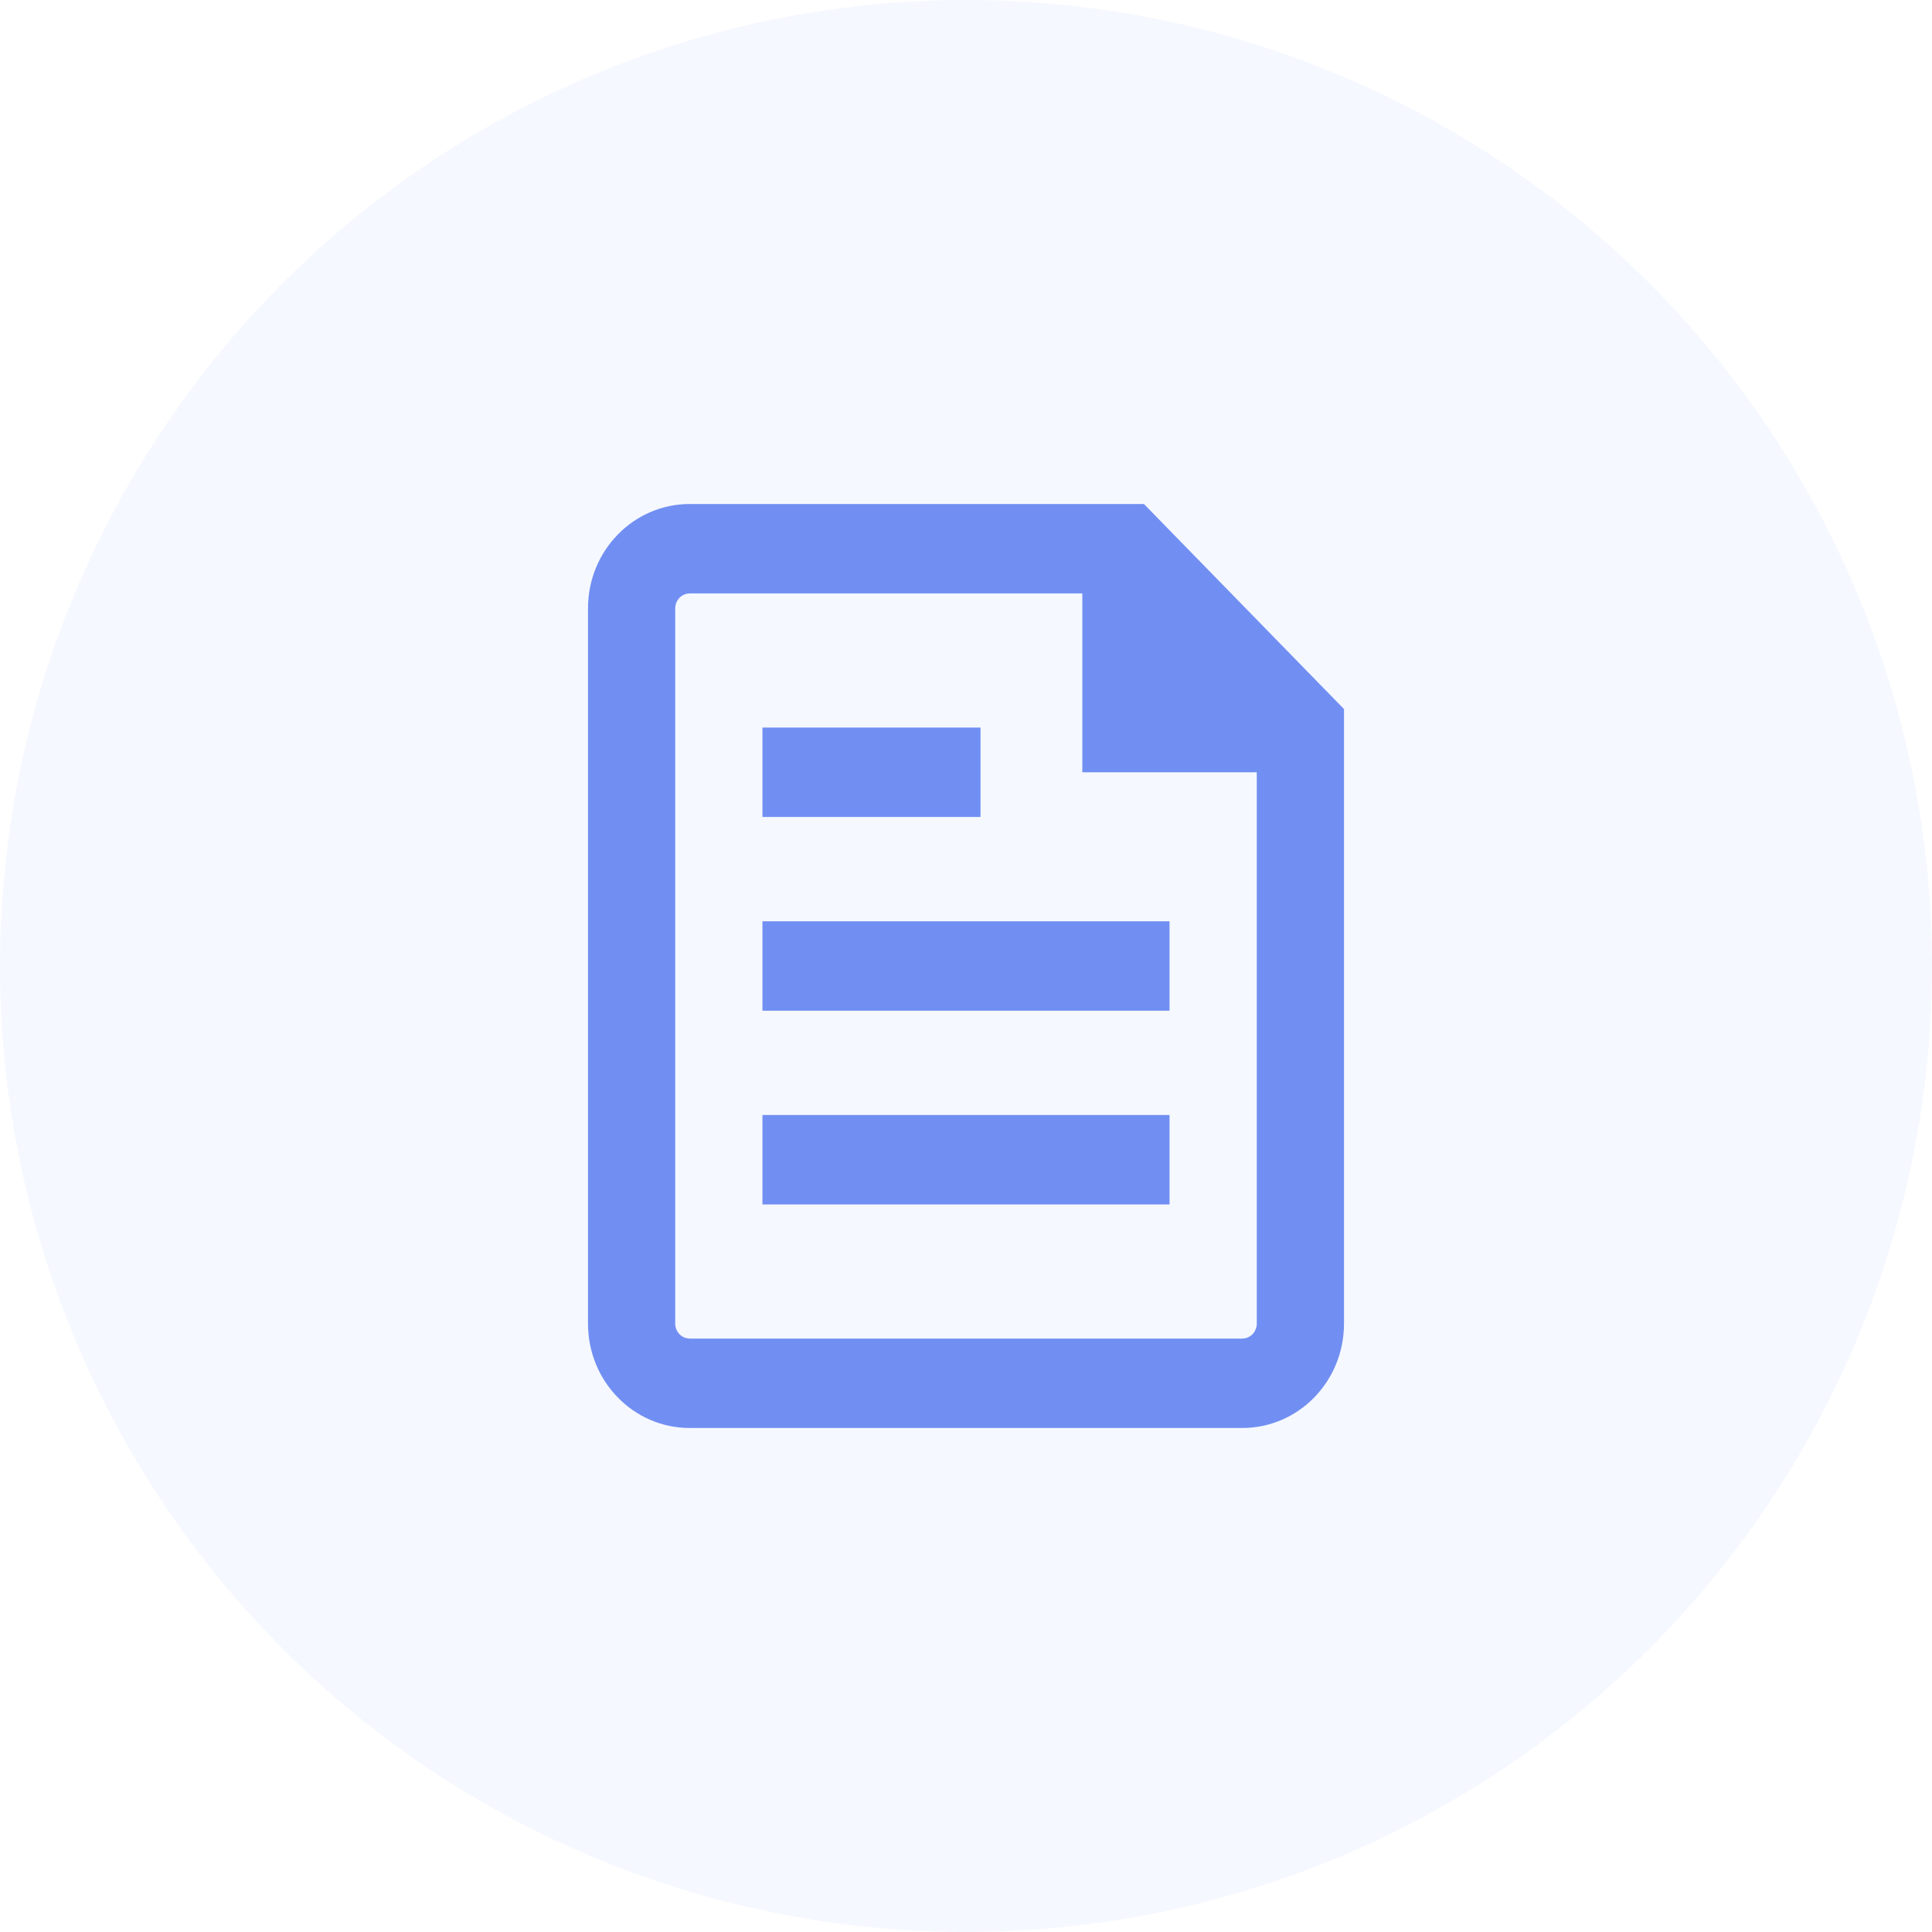
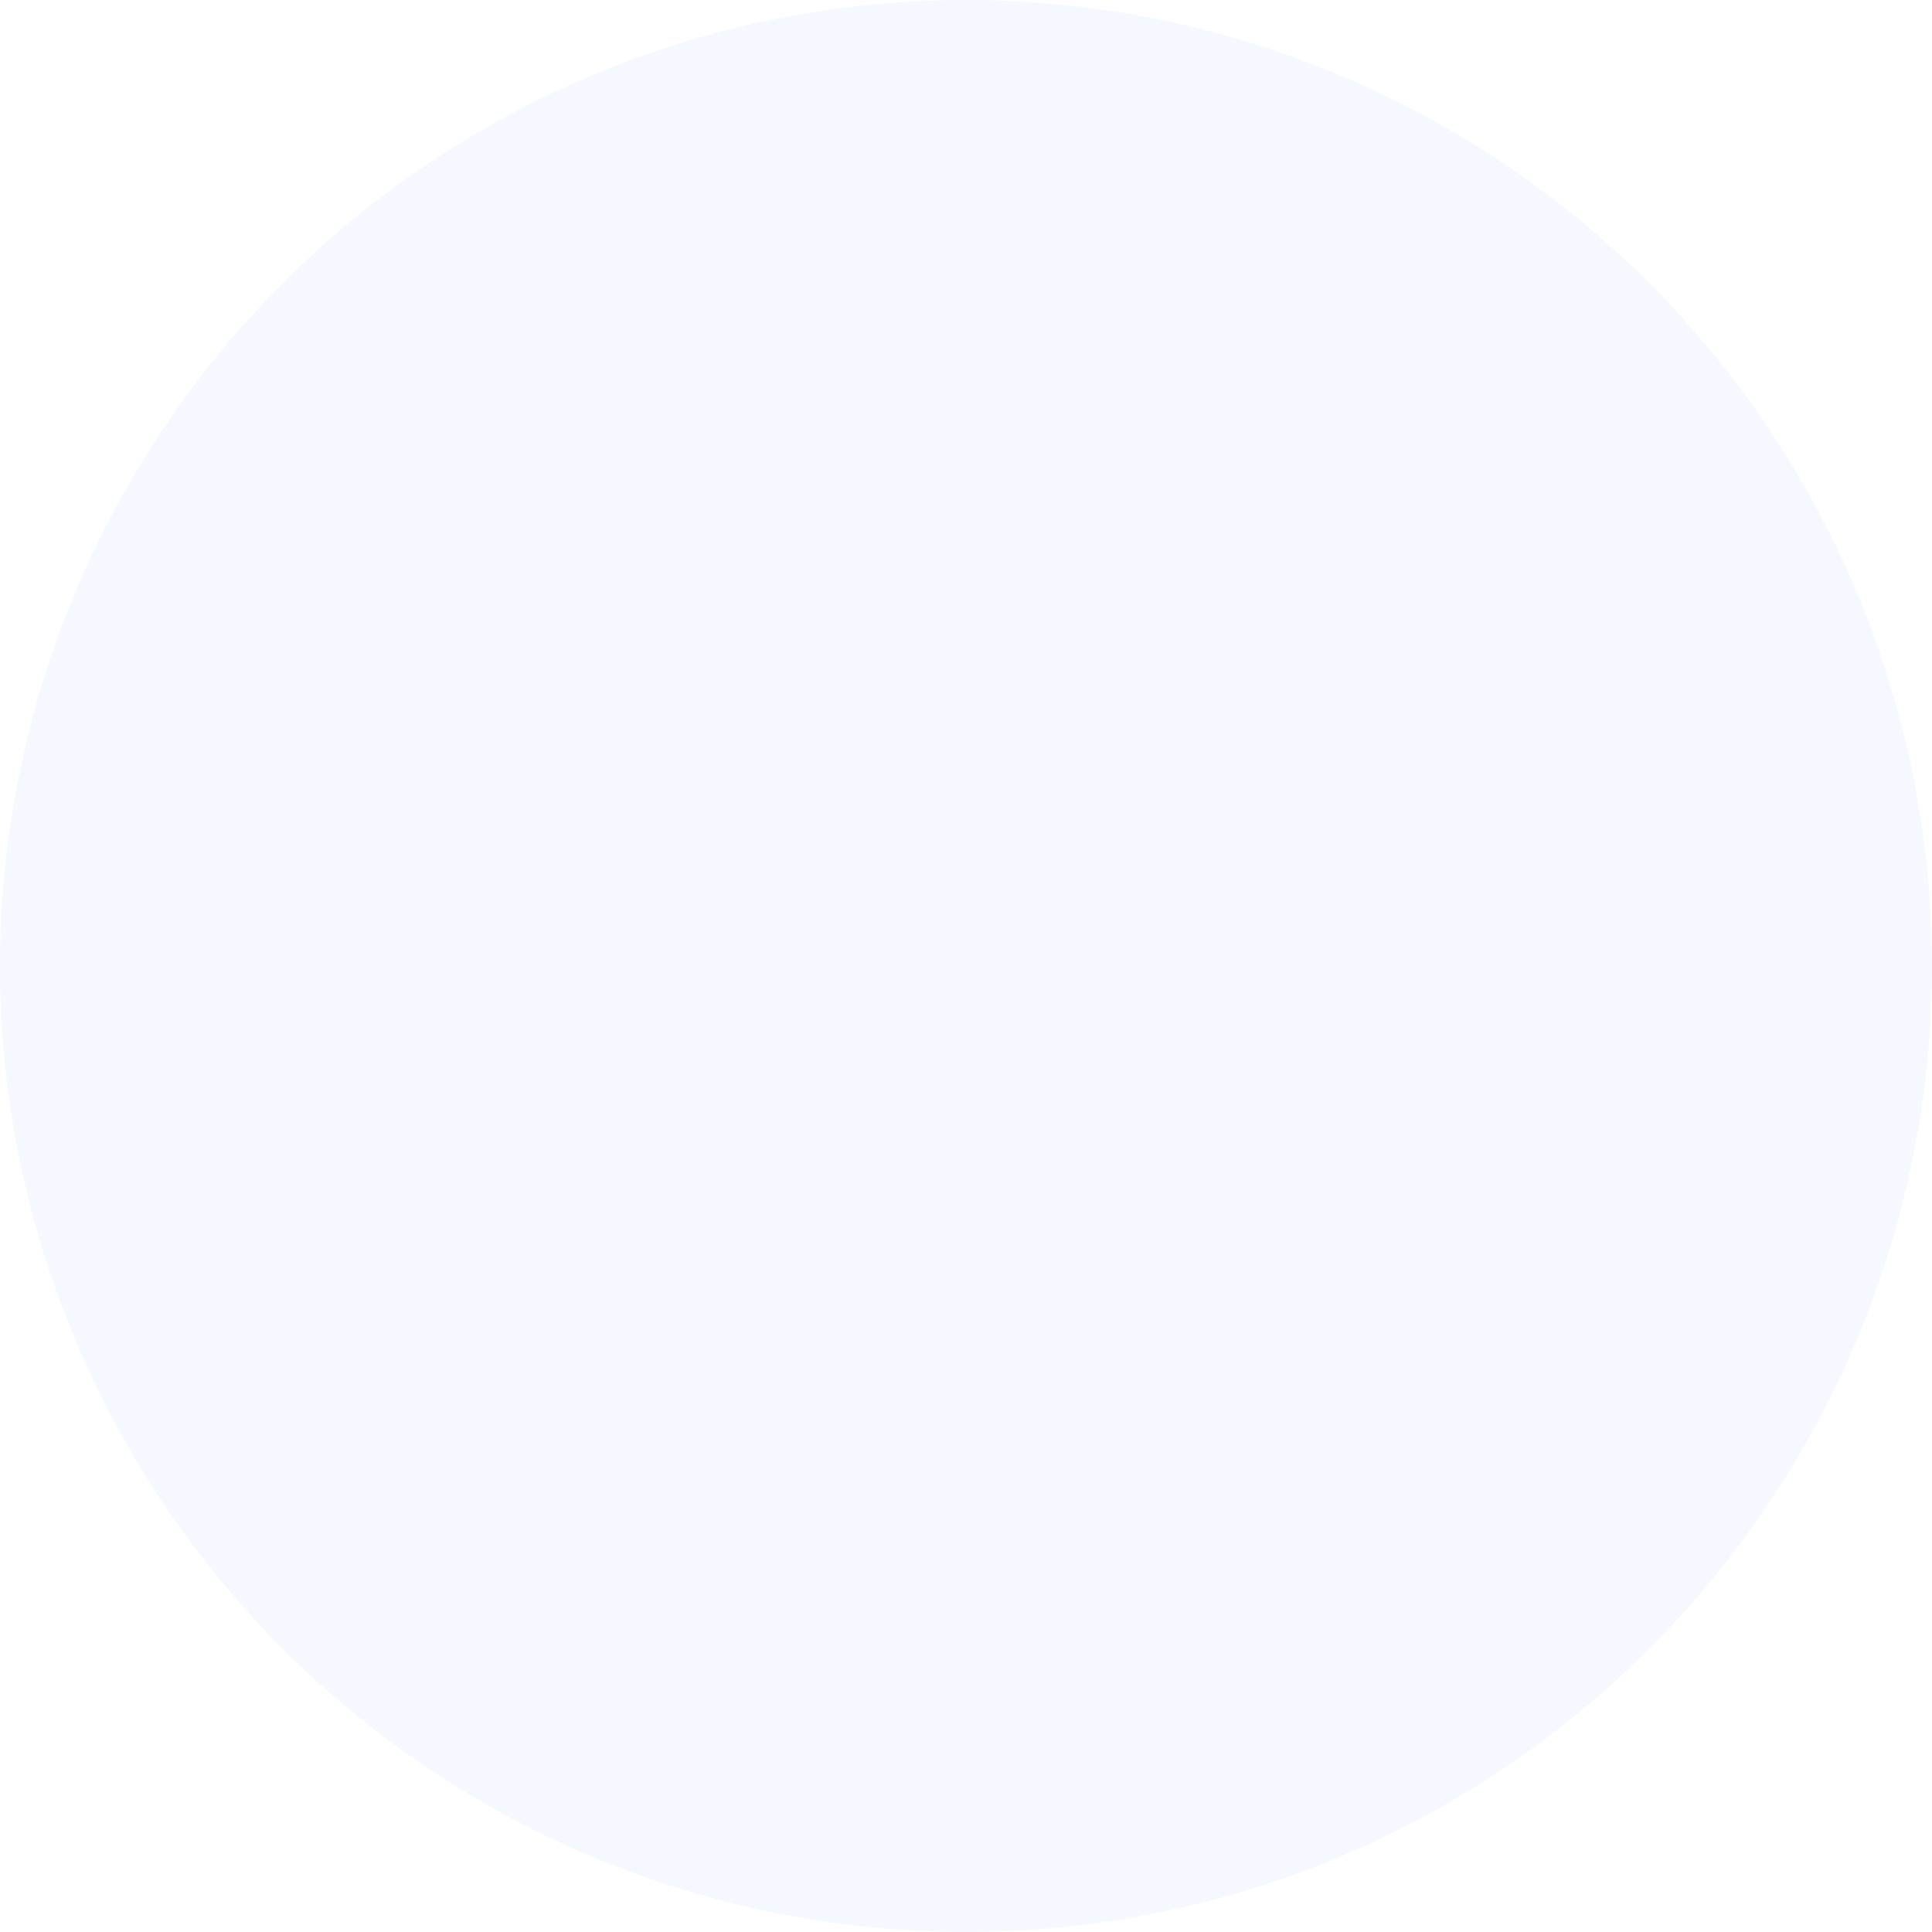
<svg xmlns="http://www.w3.org/2000/svg" width="69" height="69" viewBox="0 0 69 69" fill="none">
  <circle cx="34.5" cy="34.5" r="34.5" fill="#718FF2" fill-opacity="0.07" />
  <g clip-path="url(#clip0_947_35)">
    <path d="M40.855 18H24.635C22.625 18 21 19.666 21 21.726V47.274C21 49.334 22.625 51 24.635 51H44.365C46.375 51 48 49.334 48 47.274V25.324L40.855 18ZM44.885 47.274C44.885 47.567 44.651 47.806 44.365 47.806H24.635C24.349 47.806 24.115 47.567 24.115 47.274V21.726C24.115 21.433 24.349 21.194 24.635 21.194H38.654V27.581H44.885V47.274Z" fill="#718FF2" />
    <path d="M41.769 39.822H27.23V43.016H41.769V39.822Z" fill="#718FF2" />
-     <path d="M41.769 32.903H27.23V36.097H41.769V32.903Z" fill="#718FF2" />
+     <path d="M41.769 32.903H27.23V36.097V32.903Z" fill="#718FF2" />
    <path d="M35.019 25.984H27.23V29.177H35.019V25.984Z" fill="#718FF2" />
  </g>
  <defs>
    <clipPath id="clip0_947_35">
-       <rect width="27" height="33" fill="white" transform="translate(21 18)" />
-     </clipPath>
+       </clipPath>
  </defs>
</svg>